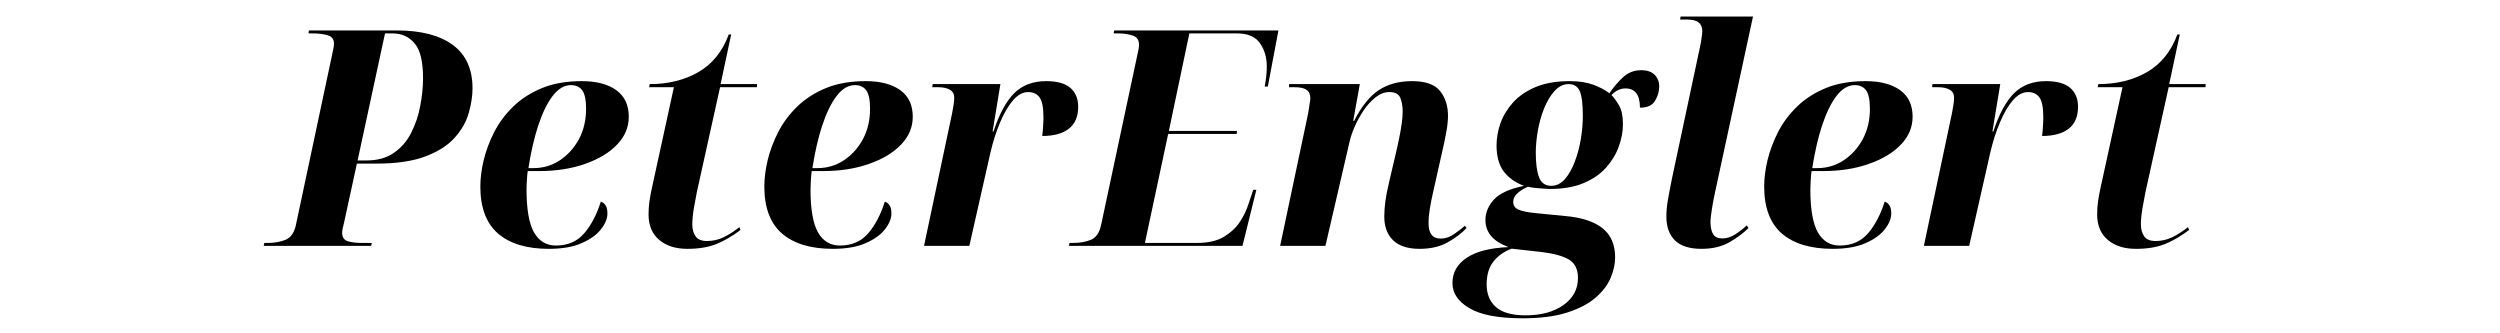
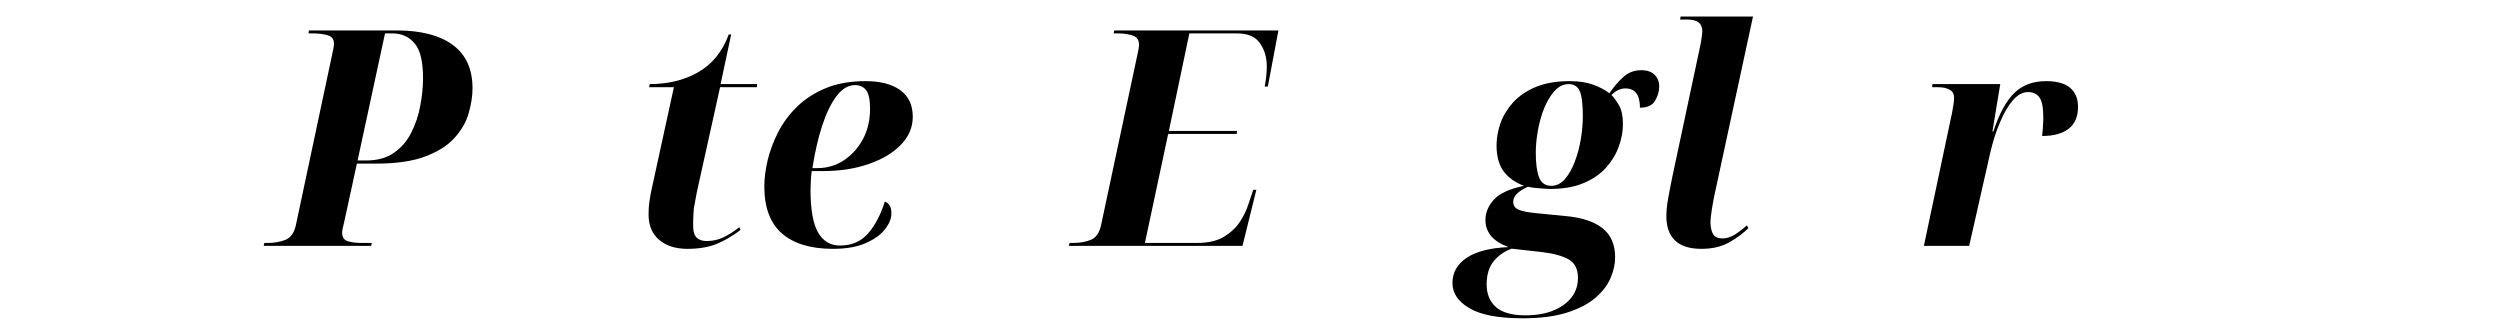
<svg xmlns="http://www.w3.org/2000/svg" width="300" viewBox="0 0 224.88 30" height="40" preserveAspectRatio="xMidYMid meet">
  <defs>
    <g />
  </defs>
  <g fill="#000000" fill-opacity="1">
    <g transform="translate(24.436, 22.13)">
      <g>
        <path d="M -0.766 0 L -0.703 -0.266 L -0.359 -0.266 C 0.203 -0.266 0.723 -0.359 1.203 -0.547 C 1.68 -0.742 1.992 -1.195 2.141 -1.906 L 5.406 -17.266 C 5.508 -17.703 5.562 -18.008 5.562 -18.188 C 5.562 -18.594 5.375 -18.848 5 -18.953 C 4.633 -19.066 4.172 -19.125 3.609 -19.125 L 3.266 -19.125 L 3.312 -19.391 L 11.188 -19.391 C 13.395 -19.391 15.086 -18.953 16.266 -18.078 C 17.441 -17.211 18.031 -15.91 18.031 -14.172 C 18.031 -13.484 17.914 -12.742 17.688 -11.953 C 17.469 -11.172 17.051 -10.438 16.438 -9.75 C 15.832 -9.062 14.957 -8.5 13.812 -8.062 C 12.676 -7.625 11.195 -7.406 9.375 -7.406 L 7.625 -7.406 L 6.469 -2.094 C 6.426 -1.895 6.383 -1.719 6.344 -1.562 C 6.312 -1.406 6.297 -1.281 6.297 -1.188 C 6.297 -0.789 6.461 -0.535 6.797 -0.422 C 7.141 -0.316 7.562 -0.266 8.062 -0.266 L 8.969 -0.266 L 8.906 0 Z M 7.688 -7.688 L 8.469 -7.688 C 9.469 -7.688 10.297 -7.914 10.953 -8.375 C 11.617 -8.832 12.141 -9.438 12.516 -10.188 C 12.898 -10.945 13.172 -11.754 13.328 -12.609 C 13.492 -13.473 13.578 -14.301 13.578 -15.094 C 13.578 -16.602 13.32 -17.648 12.812 -18.234 C 12.312 -18.828 11.645 -19.125 10.812 -19.125 L 10.156 -19.125 Z M 7.688 -7.688 " />
      </g>
    </g>
  </g>
  <g fill="#000000" fill-opacity="1">
    <g transform="translate(42.28, 22.13)">
      <g>
-         <path d="M 7.062 0.266 C 5.082 0.266 3.555 -0.191 2.484 -1.109 C 1.422 -2.035 0.891 -3.445 0.891 -5.344 C 0.891 -6.07 0.988 -6.859 1.188 -7.703 C 1.395 -8.555 1.711 -9.406 2.141 -10.25 C 2.578 -11.094 3.148 -11.859 3.859 -12.547 C 4.566 -13.234 5.426 -13.785 6.438 -14.203 C 7.445 -14.617 8.641 -14.828 10.016 -14.828 C 11.336 -14.828 12.375 -14.555 13.125 -14.016 C 13.875 -13.473 14.25 -12.676 14.25 -11.625 C 14.25 -10.676 13.895 -9.836 13.188 -9.109 C 12.488 -8.379 11.523 -7.801 10.297 -7.375 C 9.078 -6.945 7.703 -6.734 6.172 -6.734 L 5.156 -6.734 C 5.125 -6.535 5.098 -6.254 5.078 -5.891 C 5.055 -5.523 5.047 -5.254 5.047 -5.078 C 5.047 -3.305 5.27 -2.02 5.719 -1.219 C 6.176 -0.426 6.832 -0.031 7.688 -0.031 C 8.75 -0.031 9.598 -0.395 10.234 -1.125 C 10.867 -1.863 11.367 -2.816 11.734 -3.984 C 11.91 -3.93 12.051 -3.82 12.156 -3.656 C 12.27 -3.5 12.328 -3.25 12.328 -2.906 C 12.328 -2.457 12.133 -1.988 11.75 -1.5 C 11.375 -1.008 10.797 -0.594 10.016 -0.25 C 9.242 0.094 8.258 0.266 7.062 0.266 Z M 5.219 -7 L 5.672 -7 C 6.547 -7 7.336 -7.234 8.047 -7.703 C 8.766 -8.18 9.336 -8.816 9.766 -9.609 C 10.191 -10.41 10.406 -11.316 10.406 -12.328 C 10.406 -13.141 10.289 -13.695 10.062 -14 C 9.832 -14.312 9.492 -14.469 9.047 -14.469 C 8.441 -14.469 7.891 -14.141 7.391 -13.484 C 6.898 -12.836 6.469 -11.945 6.094 -10.812 C 5.727 -9.688 5.438 -8.414 5.219 -7 Z M 5.219 -7 " />
-       </g>
+         </g>
    </g>
  </g>
  <g fill="#000000" fill-opacity="1">
    <g transform="translate(56.513, 22.13)">
      <g>
-         <path d="M 5.297 0.266 C 4.242 0.266 3.398 0 2.766 -0.531 C 2.129 -1.062 1.805 -1.816 1.797 -2.797 C 1.797 -3.234 1.82 -3.633 1.875 -4 C 1.926 -4.375 2 -4.77 2.094 -5.188 L 4.078 -14.281 L 1.844 -14.281 L 1.906 -14.562 C 3.57 -14.562 5.031 -14.922 6.281 -15.641 C 7.539 -16.367 8.453 -17.5 9.016 -19.031 L 9.234 -19.031 L 8.281 -14.562 L 11.562 -14.562 L 11.547 -14.281 L 8.234 -14.281 L 6.141 -4.828 C 6.066 -4.43 5.977 -3.953 5.875 -3.391 C 5.781 -2.828 5.734 -2.336 5.734 -1.922 C 5.734 -1.504 5.832 -1.148 6.031 -0.859 C 6.227 -0.578 6.57 -0.438 7.062 -0.438 C 7.582 -0.438 8.082 -0.551 8.562 -0.781 C 9.039 -1.02 9.508 -1.32 9.969 -1.688 L 10.078 -1.438 C 9.336 -0.875 8.602 -0.445 7.875 -0.156 C 7.156 0.125 6.297 0.266 5.297 0.266 Z M 5.297 0.266 " />
+         <path d="M 5.297 0.266 C 4.242 0.266 3.398 0 2.766 -0.531 C 2.129 -1.062 1.805 -1.816 1.797 -2.797 C 1.797 -3.234 1.82 -3.633 1.875 -4 C 1.926 -4.375 2 -4.77 2.094 -5.188 L 4.078 -14.281 L 1.844 -14.281 L 1.906 -14.562 C 3.57 -14.562 5.031 -14.922 6.281 -15.641 C 7.539 -16.367 8.453 -17.5 9.016 -19.031 L 9.234 -19.031 L 8.281 -14.562 L 11.562 -14.562 L 11.547 -14.281 L 8.234 -14.281 L 6.141 -4.828 C 6.066 -4.43 5.977 -3.953 5.875 -3.391 C 5.734 -1.504 5.832 -1.148 6.031 -0.859 C 6.227 -0.578 6.57 -0.438 7.062 -0.438 C 7.582 -0.438 8.082 -0.551 8.562 -0.781 C 9.039 -1.02 9.508 -1.32 9.969 -1.688 L 10.078 -1.438 C 9.336 -0.875 8.602 -0.445 7.875 -0.156 C 7.156 0.125 6.297 0.266 5.297 0.266 Z M 5.297 0.266 " />
      </g>
    </g>
  </g>
  <g fill="#000000" fill-opacity="1">
    <g transform="translate(67.839, 22.13)">
      <g>
        <path d="M 7.062 0.266 C 5.082 0.266 3.555 -0.191 2.484 -1.109 C 1.422 -2.035 0.891 -3.445 0.891 -5.344 C 0.891 -6.07 0.988 -6.859 1.188 -7.703 C 1.395 -8.555 1.711 -9.406 2.141 -10.25 C 2.578 -11.094 3.148 -11.859 3.859 -12.547 C 4.566 -13.234 5.426 -13.785 6.438 -14.203 C 7.445 -14.617 8.641 -14.828 10.016 -14.828 C 11.336 -14.828 12.375 -14.555 13.125 -14.016 C 13.875 -13.473 14.25 -12.676 14.25 -11.625 C 14.25 -10.676 13.895 -9.836 13.188 -9.109 C 12.488 -8.379 11.523 -7.801 10.297 -7.375 C 9.078 -6.945 7.703 -6.734 6.172 -6.734 L 5.156 -6.734 C 5.125 -6.535 5.098 -6.254 5.078 -5.891 C 5.055 -5.523 5.047 -5.254 5.047 -5.078 C 5.047 -3.305 5.27 -2.02 5.719 -1.219 C 6.176 -0.426 6.832 -0.031 7.688 -0.031 C 8.75 -0.031 9.598 -0.395 10.234 -1.125 C 10.867 -1.863 11.367 -2.816 11.734 -3.984 C 11.91 -3.93 12.051 -3.82 12.156 -3.656 C 12.27 -3.5 12.328 -3.25 12.328 -2.906 C 12.328 -2.457 12.133 -1.988 11.75 -1.5 C 11.375 -1.008 10.797 -0.594 10.016 -0.25 C 9.242 0.094 8.258 0.266 7.062 0.266 Z M 5.219 -7 L 5.672 -7 C 6.547 -7 7.336 -7.234 8.047 -7.703 C 8.766 -8.18 9.336 -8.816 9.766 -9.609 C 10.191 -10.41 10.406 -11.316 10.406 -12.328 C 10.406 -13.141 10.289 -13.695 10.062 -14 C 9.832 -14.312 9.492 -14.469 9.047 -14.469 C 8.441 -14.469 7.891 -14.141 7.391 -13.484 C 6.898 -12.836 6.469 -11.945 6.094 -10.812 C 5.727 -9.688 5.438 -8.414 5.219 -7 Z M 5.219 -7 " />
      </g>
    </g>
  </g>
  <g fill="#000000" fill-opacity="1">
    <g transform="translate(82.071, 22.13)">
      <g>
-         <path d="M 1.031 0 L 3.562 -11.953 C 3.613 -12.203 3.656 -12.441 3.688 -12.672 C 3.727 -12.91 3.75 -13.129 3.75 -13.328 C 3.75 -13.672 3.613 -13.914 3.344 -14.062 C 3.082 -14.207 2.738 -14.281 2.312 -14.281 L 1.766 -14.281 L 1.812 -14.562 L 7.906 -14.562 L 7.203 -10.297 L 7.281 -10.297 C 7.801 -11.867 8.422 -13.016 9.141 -13.734 C 9.867 -14.461 10.832 -14.828 12.031 -14.828 C 13.008 -14.828 13.734 -14.625 14.203 -14.219 C 14.672 -13.812 14.906 -13.242 14.906 -12.516 C 14.906 -11.629 14.617 -10.969 14.047 -10.531 C 13.484 -10.102 12.691 -9.891 11.672 -9.891 C 11.711 -10.211 11.738 -10.516 11.75 -10.797 C 11.77 -11.078 11.781 -11.332 11.781 -11.562 C 11.781 -12.457 11.66 -13.062 11.422 -13.375 C 11.191 -13.688 10.852 -13.844 10.406 -13.844 C 9.926 -13.844 9.473 -13.598 9.047 -13.109 C 8.629 -12.629 8.242 -11.973 7.891 -11.141 C 7.535 -10.316 7.238 -9.391 7 -8.359 L 5.109 0 Z M 1.031 0 " />
-       </g>
+         </g>
    </g>
  </g>
  <g fill="#000000" fill-opacity="1">
    <g transform="translate(96.904, 22.13)">
      <g>
        <path d="M -0.766 0 L -0.703 -0.266 L -0.359 -0.266 C 0.223 -0.266 0.75 -0.359 1.219 -0.547 C 1.688 -0.742 1.992 -1.195 2.141 -1.906 L 5.438 -17.375 C 5.469 -17.52 5.492 -17.648 5.516 -17.766 C 5.535 -17.891 5.547 -18.004 5.547 -18.109 C 5.547 -18.523 5.363 -18.797 5 -18.922 C 4.633 -19.055 4.172 -19.125 3.609 -19.125 L 3.266 -19.125 L 3.312 -19.391 L 18.094 -19.391 L 17.141 -14.344 L 16.859 -14.344 C 16.922 -14.664 16.969 -14.977 17 -15.281 C 17.031 -15.594 17.047 -15.883 17.047 -16.156 C 17.047 -16.957 16.844 -17.648 16.438 -18.234 C 16.031 -18.828 15.336 -19.125 14.359 -19.125 L 10.078 -19.125 L 8.234 -10.344 L 14.359 -10.344 L 14.344 -10.078 L 8.172 -10.078 L 6.078 -0.266 L 10.781 -0.266 C 11.781 -0.266 12.586 -0.453 13.203 -0.828 C 13.816 -1.203 14.297 -1.656 14.641 -2.188 C 14.984 -2.719 15.234 -3.238 15.391 -3.75 L 15.828 -5.047 L 16.109 -5.047 L 14.859 0 Z M -0.766 0 " />
      </g>
    </g>
  </g>
  <g fill="#000000" fill-opacity="1">
    <g transform="translate(114.151, 22.13)">
      <g>
-         <path d="M 13.547 0.266 C 12.484 0.266 11.688 0.004 11.156 -0.516 C 10.633 -1.035 10.375 -1.742 10.375 -2.641 C 10.375 -3.055 10.406 -3.504 10.469 -3.984 C 10.531 -4.473 10.645 -5.062 10.812 -5.75 L 11.516 -8.766 C 11.566 -9.004 11.633 -9.32 11.719 -9.719 C 11.801 -10.113 11.875 -10.531 11.938 -10.969 C 12 -11.406 12.031 -11.785 12.031 -12.109 C 12.031 -12.547 11.961 -12.941 11.828 -13.297 C 11.691 -13.66 11.359 -13.844 10.828 -13.844 C 10.398 -13.844 9.988 -13.688 9.594 -13.375 C 9.207 -13.07 8.852 -12.688 8.531 -12.219 C 8.219 -11.75 7.945 -11.258 7.719 -10.75 C 7.5 -10.25 7.344 -9.789 7.25 -9.375 L 5.078 0 L 1 0 L 3.531 -11.969 C 3.562 -12.207 3.598 -12.453 3.641 -12.703 C 3.691 -12.961 3.719 -13.156 3.719 -13.281 C 3.719 -13.645 3.602 -13.898 3.375 -14.047 C 3.156 -14.203 2.789 -14.281 2.281 -14.281 L 1.797 -14.281 L 1.812 -14.562 L 8.172 -14.562 L 7.578 -11.25 L 7.656 -11.25 C 8.32 -12.551 9.062 -13.473 9.875 -14.016 C 10.695 -14.555 11.695 -14.828 12.875 -14.828 C 14.102 -14.828 14.945 -14.523 15.406 -13.922 C 15.875 -13.328 16.109 -12.586 16.109 -11.703 C 16.109 -11.254 16.051 -10.738 15.938 -10.156 C 15.832 -9.57 15.723 -9.047 15.609 -8.578 L 14.75 -4.75 C 14.633 -4.238 14.539 -3.758 14.469 -3.312 C 14.395 -2.875 14.359 -2.445 14.359 -2.031 C 14.359 -1.113 14.723 -0.656 15.453 -0.656 C 15.867 -0.656 16.27 -0.789 16.656 -1.062 C 17.051 -1.332 17.375 -1.582 17.625 -1.812 L 17.781 -1.609 C 17.352 -1.148 16.789 -0.723 16.094 -0.328 C 15.395 0.066 14.547 0.266 13.547 0.266 Z M 13.547 0.266 " />
-       </g>
+         </g>
    </g>
  </g>
  <g fill="#000000" fill-opacity="1">
    <g transform="translate(132.457, 22.13)">
      <g>
        <path d="M 4.531 6.516 C 2.344 6.516 0.742 6.211 -0.266 5.609 C -1.285 5.016 -1.797 4.258 -1.797 3.344 C -1.797 2.395 -1.363 1.633 -0.5 1.062 C 0.352 0.5 1.598 0.18 3.234 0.109 C 2.492 -0.18 1.961 -0.531 1.641 -0.938 C 1.328 -1.344 1.172 -1.805 1.172 -2.328 C 1.172 -2.984 1.422 -3.594 1.922 -4.156 C 2.43 -4.719 3.336 -5.133 4.641 -5.406 C 3.859 -5.695 3.25 -6.129 2.812 -6.703 C 2.383 -7.285 2.172 -8.066 2.172 -9.047 C 2.172 -9.68 2.285 -10.336 2.516 -11.016 C 2.754 -11.691 3.129 -12.316 3.641 -12.891 C 4.16 -13.473 4.844 -13.941 5.688 -14.297 C 6.531 -14.648 7.551 -14.828 8.75 -14.828 C 9.582 -14.828 10.297 -14.719 10.891 -14.5 C 11.484 -14.281 11.961 -14.023 12.328 -13.734 C 12.641 -14.211 13.031 -14.676 13.5 -15.125 C 13.969 -15.582 14.531 -15.812 15.188 -15.812 C 15.727 -15.812 16.133 -15.672 16.406 -15.391 C 16.676 -15.109 16.812 -14.766 16.812 -14.359 C 16.812 -13.91 16.688 -13.477 16.438 -13.062 C 16.195 -12.645 15.742 -12.438 15.078 -12.438 C 15.078 -13.594 14.641 -14.172 13.766 -14.172 C 13.316 -14.172 12.898 -13.973 12.516 -13.578 C 12.734 -13.359 12.957 -13.051 13.188 -12.656 C 13.426 -12.258 13.547 -11.688 13.547 -10.938 C 13.547 -10.289 13.422 -9.625 13.172 -8.938 C 12.93 -8.258 12.551 -7.629 12.031 -7.047 C 11.52 -6.473 10.848 -6.008 10.016 -5.656 C 9.18 -5.301 8.176 -5.125 7 -5.125 C 6.863 -5.125 6.66 -5.133 6.391 -5.156 C 6.129 -5.176 5.867 -5.195 5.609 -5.219 C 5.348 -5.25 5.145 -5.285 5 -5.328 C 4.113 -4.922 3.672 -4.473 3.672 -3.984 C 3.672 -3.641 3.828 -3.398 4.141 -3.266 C 4.453 -3.129 4.957 -3.023 5.656 -2.953 L 8.344 -2.688 C 9.82 -2.562 10.941 -2.195 11.703 -1.594 C 12.461 -1 12.844 -0.125 12.844 1.031 C 12.844 1.645 12.703 2.273 12.422 2.922 C 12.141 3.566 11.676 4.16 11.031 4.703 C 10.395 5.242 9.539 5.68 8.469 6.016 C 7.406 6.348 6.094 6.516 4.531 6.516 Z M 7.094 -5.406 C 7.562 -5.406 7.973 -5.609 8.328 -6.016 C 8.68 -6.422 8.977 -6.945 9.219 -7.594 C 9.469 -8.25 9.648 -8.938 9.766 -9.656 C 9.879 -10.383 9.938 -11.055 9.938 -11.672 C 9.938 -12.766 9.844 -13.52 9.656 -13.938 C 9.469 -14.352 9.133 -14.562 8.656 -14.562 C 8.188 -14.562 7.766 -14.352 7.391 -13.938 C 7.023 -13.531 6.711 -13.008 6.453 -12.375 C 6.203 -11.75 6.016 -11.082 5.891 -10.375 C 5.766 -9.664 5.703 -9.004 5.703 -8.391 C 5.703 -7.43 5.801 -6.691 6 -6.172 C 6.195 -5.66 6.562 -5.406 7.094 -5.406 Z M 4.781 6.25 C 6.188 6.25 7.32 5.941 8.188 5.328 C 9.062 4.711 9.5 3.895 9.5 2.875 C 9.5 2.082 9.211 1.523 8.641 1.203 C 8.078 0.891 7.258 0.672 6.188 0.547 L 3.531 0.25 C 2.863 0.5 2.32 0.879 1.906 1.391 C 1.488 1.91 1.281 2.602 1.281 3.469 C 1.281 4.32 1.555 5 2.109 5.5 C 2.672 6 3.562 6.25 4.781 6.25 Z M 4.781 6.25 " />
      </g>
    </g>
  </g>
  <g fill="#000000" fill-opacity="1">
    <g transform="translate(148.21, 22.13)">
      <g>
        <path d="M 4.859 0.266 C 3.797 0.266 3.004 0.016 2.484 -0.484 C 1.961 -0.992 1.703 -1.719 1.703 -2.656 C 1.703 -3.133 1.754 -3.66 1.859 -4.234 C 1.961 -4.816 2.086 -5.469 2.234 -6.188 L 4.75 -18 C 4.801 -18.238 4.844 -18.484 4.875 -18.734 C 4.914 -18.992 4.938 -19.188 4.938 -19.312 C 4.938 -19.664 4.828 -19.93 4.609 -20.109 C 4.398 -20.285 4.031 -20.375 3.5 -20.375 L 2.938 -20.375 L 2.984 -20.641 L 9.5 -20.641 L 6.062 -4.719 C 5.969 -4.289 5.879 -3.816 5.797 -3.297 C 5.711 -2.785 5.672 -2.375 5.672 -2.062 C 5.691 -1.594 5.781 -1.242 5.938 -1.016 C 6.094 -0.785 6.367 -0.672 6.766 -0.672 C 7.129 -0.672 7.504 -0.789 7.891 -1.031 C 8.273 -1.281 8.625 -1.551 8.938 -1.844 L 9.094 -1.609 C 8.664 -1.172 8.102 -0.75 7.406 -0.344 C 6.707 0.062 5.859 0.266 4.859 0.266 Z M 4.859 0.266 " />
      </g>
    </g>
  </g>
  <g fill="#000000" fill-opacity="1">
    <g transform="translate(157.825, 22.13)">
      <g>
-         <path d="M 7.062 0.266 C 5.082 0.266 3.555 -0.191 2.484 -1.109 C 1.422 -2.035 0.891 -3.445 0.891 -5.344 C 0.891 -6.07 0.988 -6.859 1.188 -7.703 C 1.395 -8.555 1.711 -9.406 2.141 -10.25 C 2.578 -11.094 3.148 -11.859 3.859 -12.547 C 4.566 -13.234 5.426 -13.785 6.438 -14.203 C 7.445 -14.617 8.641 -14.828 10.016 -14.828 C 11.336 -14.828 12.375 -14.555 13.125 -14.016 C 13.875 -13.473 14.25 -12.676 14.25 -11.625 C 14.25 -10.676 13.895 -9.836 13.188 -9.109 C 12.488 -8.379 11.523 -7.801 10.297 -7.375 C 9.078 -6.945 7.703 -6.734 6.172 -6.734 L 5.156 -6.734 C 5.125 -6.535 5.098 -6.254 5.078 -5.891 C 5.055 -5.523 5.047 -5.254 5.047 -5.078 C 5.047 -3.305 5.27 -2.02 5.719 -1.219 C 6.176 -0.426 6.832 -0.031 7.688 -0.031 C 8.75 -0.031 9.598 -0.395 10.234 -1.125 C 10.867 -1.863 11.367 -2.816 11.734 -3.984 C 11.91 -3.93 12.051 -3.82 12.156 -3.656 C 12.27 -3.5 12.328 -3.25 12.328 -2.906 C 12.328 -2.457 12.133 -1.988 11.75 -1.5 C 11.375 -1.008 10.797 -0.594 10.016 -0.25 C 9.242 0.094 8.258 0.266 7.062 0.266 Z M 5.219 -7 L 5.672 -7 C 6.547 -7 7.336 -7.234 8.047 -7.703 C 8.766 -8.18 9.336 -8.816 9.766 -9.609 C 10.191 -10.41 10.406 -11.316 10.406 -12.328 C 10.406 -13.141 10.289 -13.695 10.062 -14 C 9.832 -14.312 9.492 -14.469 9.047 -14.469 C 8.441 -14.469 7.891 -14.141 7.391 -13.484 C 6.898 -12.836 6.469 -11.945 6.094 -10.812 C 5.727 -9.688 5.438 -8.414 5.219 -7 Z M 5.219 -7 " />
-       </g>
+         </g>
    </g>
  </g>
  <g fill="#000000" fill-opacity="1">
    <g transform="translate(172.057, 22.13)">
      <g>
        <path d="M 1.031 0 L 3.562 -11.953 C 3.613 -12.203 3.656 -12.441 3.688 -12.672 C 3.727 -12.91 3.75 -13.129 3.75 -13.328 C 3.75 -13.672 3.613 -13.914 3.344 -14.062 C 3.082 -14.207 2.738 -14.281 2.312 -14.281 L 1.766 -14.281 L 1.812 -14.562 L 7.906 -14.562 L 7.203 -10.297 L 7.281 -10.297 C 7.801 -11.867 8.422 -13.016 9.141 -13.734 C 9.867 -14.461 10.832 -14.828 12.031 -14.828 C 13.008 -14.828 13.734 -14.625 14.203 -14.219 C 14.672 -13.812 14.906 -13.242 14.906 -12.516 C 14.906 -11.629 14.617 -10.969 14.047 -10.531 C 13.484 -10.102 12.691 -9.891 11.672 -9.891 C 11.711 -10.211 11.738 -10.516 11.75 -10.797 C 11.77 -11.078 11.781 -11.332 11.781 -11.562 C 11.781 -12.457 11.66 -13.062 11.422 -13.375 C 11.191 -13.688 10.852 -13.844 10.406 -13.844 C 9.926 -13.844 9.473 -13.598 9.047 -13.109 C 8.629 -12.629 8.242 -11.973 7.891 -11.141 C 7.535 -10.316 7.238 -9.391 7 -8.359 L 5.109 0 Z M 1.031 0 " />
      </g>
    </g>
  </g>
  <g fill="#000000" fill-opacity="1">
    <g transform="translate(186.887, 22.13)">
      <g>
-         <path d="M 5.297 0.266 C 4.242 0.266 3.398 0 2.766 -0.531 C 2.129 -1.062 1.805 -1.816 1.797 -2.797 C 1.797 -3.234 1.82 -3.633 1.875 -4 C 1.926 -4.375 2 -4.77 2.094 -5.188 L 4.078 -14.281 L 1.844 -14.281 L 1.906 -14.562 C 3.57 -14.562 5.031 -14.922 6.281 -15.641 C 7.539 -16.367 8.453 -17.5 9.016 -19.031 L 9.234 -19.031 L 8.281 -14.562 L 11.562 -14.562 L 11.547 -14.281 L 8.234 -14.281 L 6.141 -4.828 C 6.066 -4.43 5.977 -3.953 5.875 -3.391 C 5.781 -2.828 5.734 -2.336 5.734 -1.922 C 5.734 -1.504 5.832 -1.148 6.031 -0.859 C 6.227 -0.578 6.57 -0.438 7.062 -0.438 C 7.582 -0.438 8.082 -0.551 8.562 -0.781 C 9.039 -1.02 9.508 -1.32 9.969 -1.688 L 10.078 -1.438 C 9.336 -0.875 8.602 -0.445 7.875 -0.156 C 7.156 0.125 6.297 0.266 5.297 0.266 Z M 5.297 0.266 " />
-       </g>
+         </g>
    </g>
  </g>
</svg>